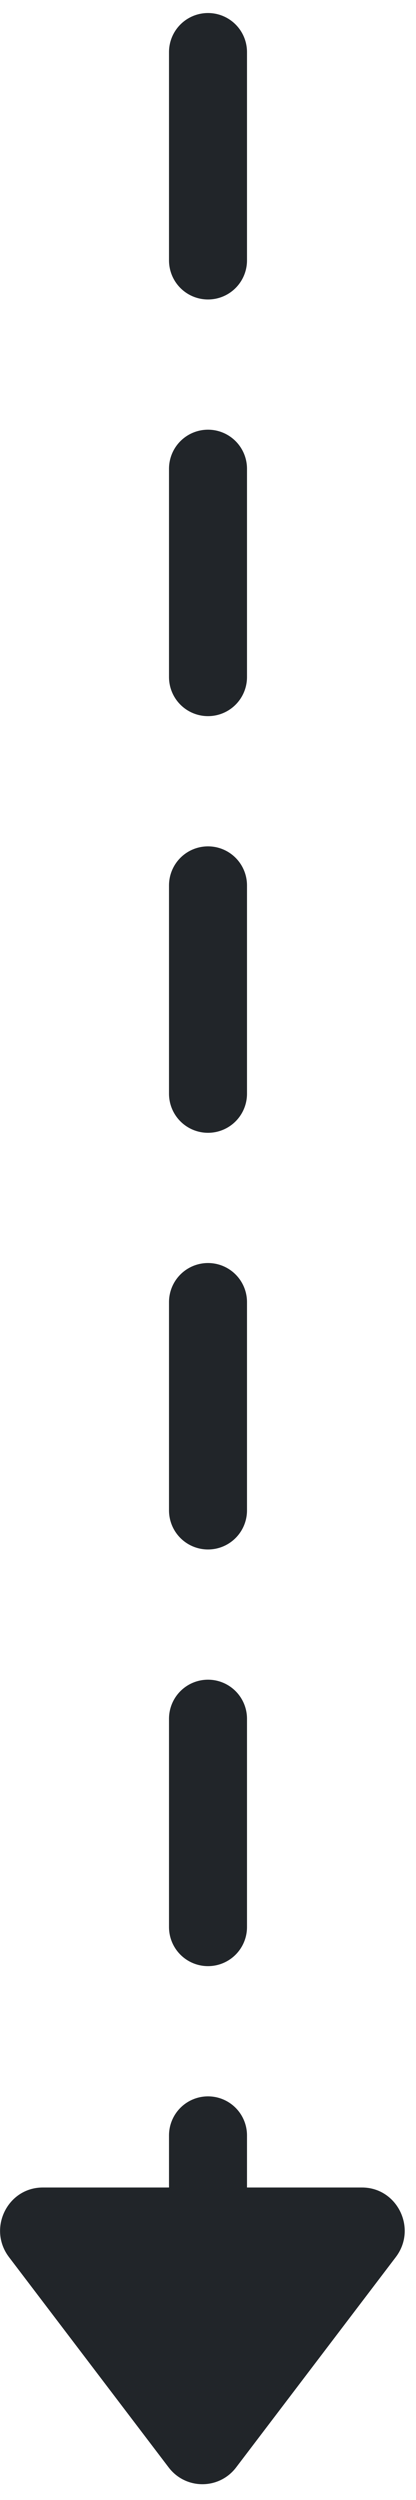
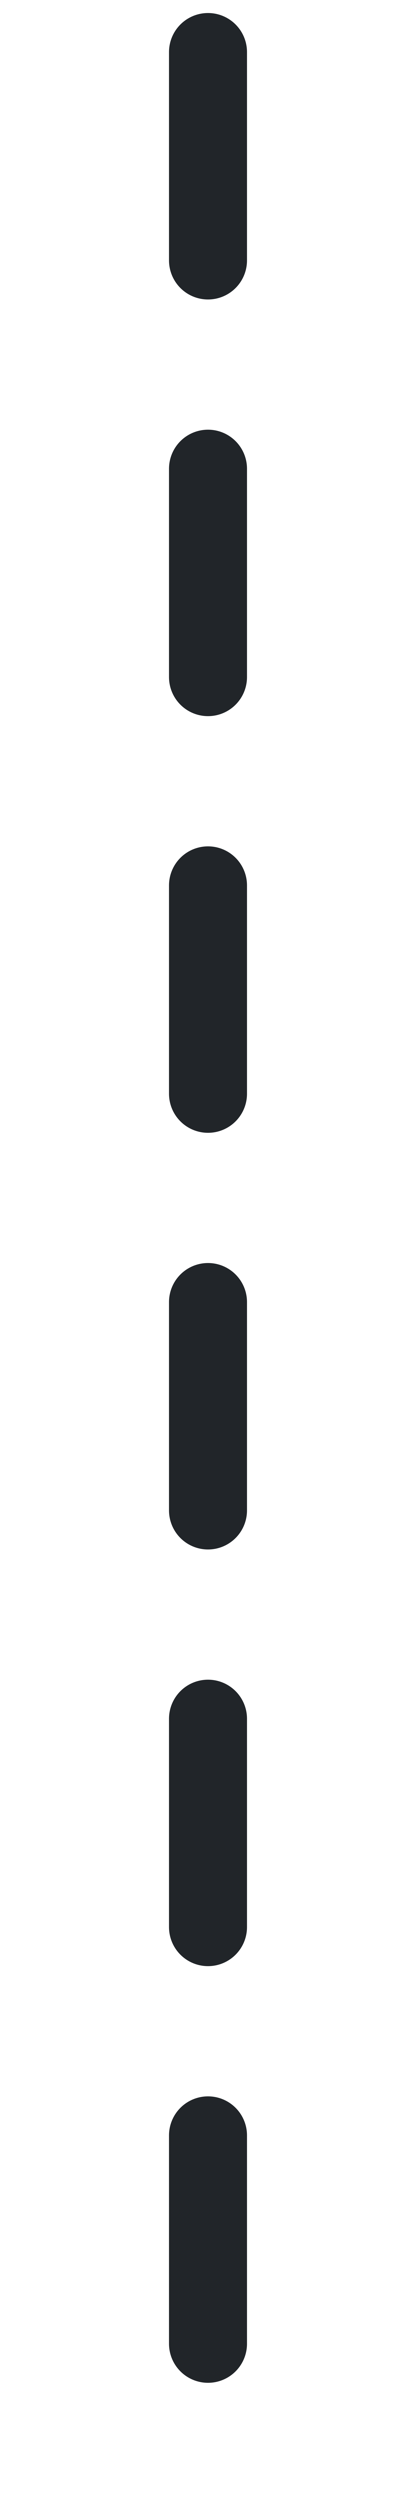
<svg xmlns="http://www.w3.org/2000/svg" width="8" height="48" viewBox="0 0 8 48" fill="none">
  <path d="M4 1L4 46" stroke="#212529" stroke-width="1.5" stroke-linecap="round" stroke-dasharray="4 4" />
-   <path d="M4.542 47.373C4.214 47.805 3.57 47.805 3.242 47.373L0.173 43.337C-0.242 42.791 0.142 42 0.823 42L6.961 42C7.642 42 8.027 42.791 7.611 43.337L4.542 47.373Z" fill="#212529" />
</svg>